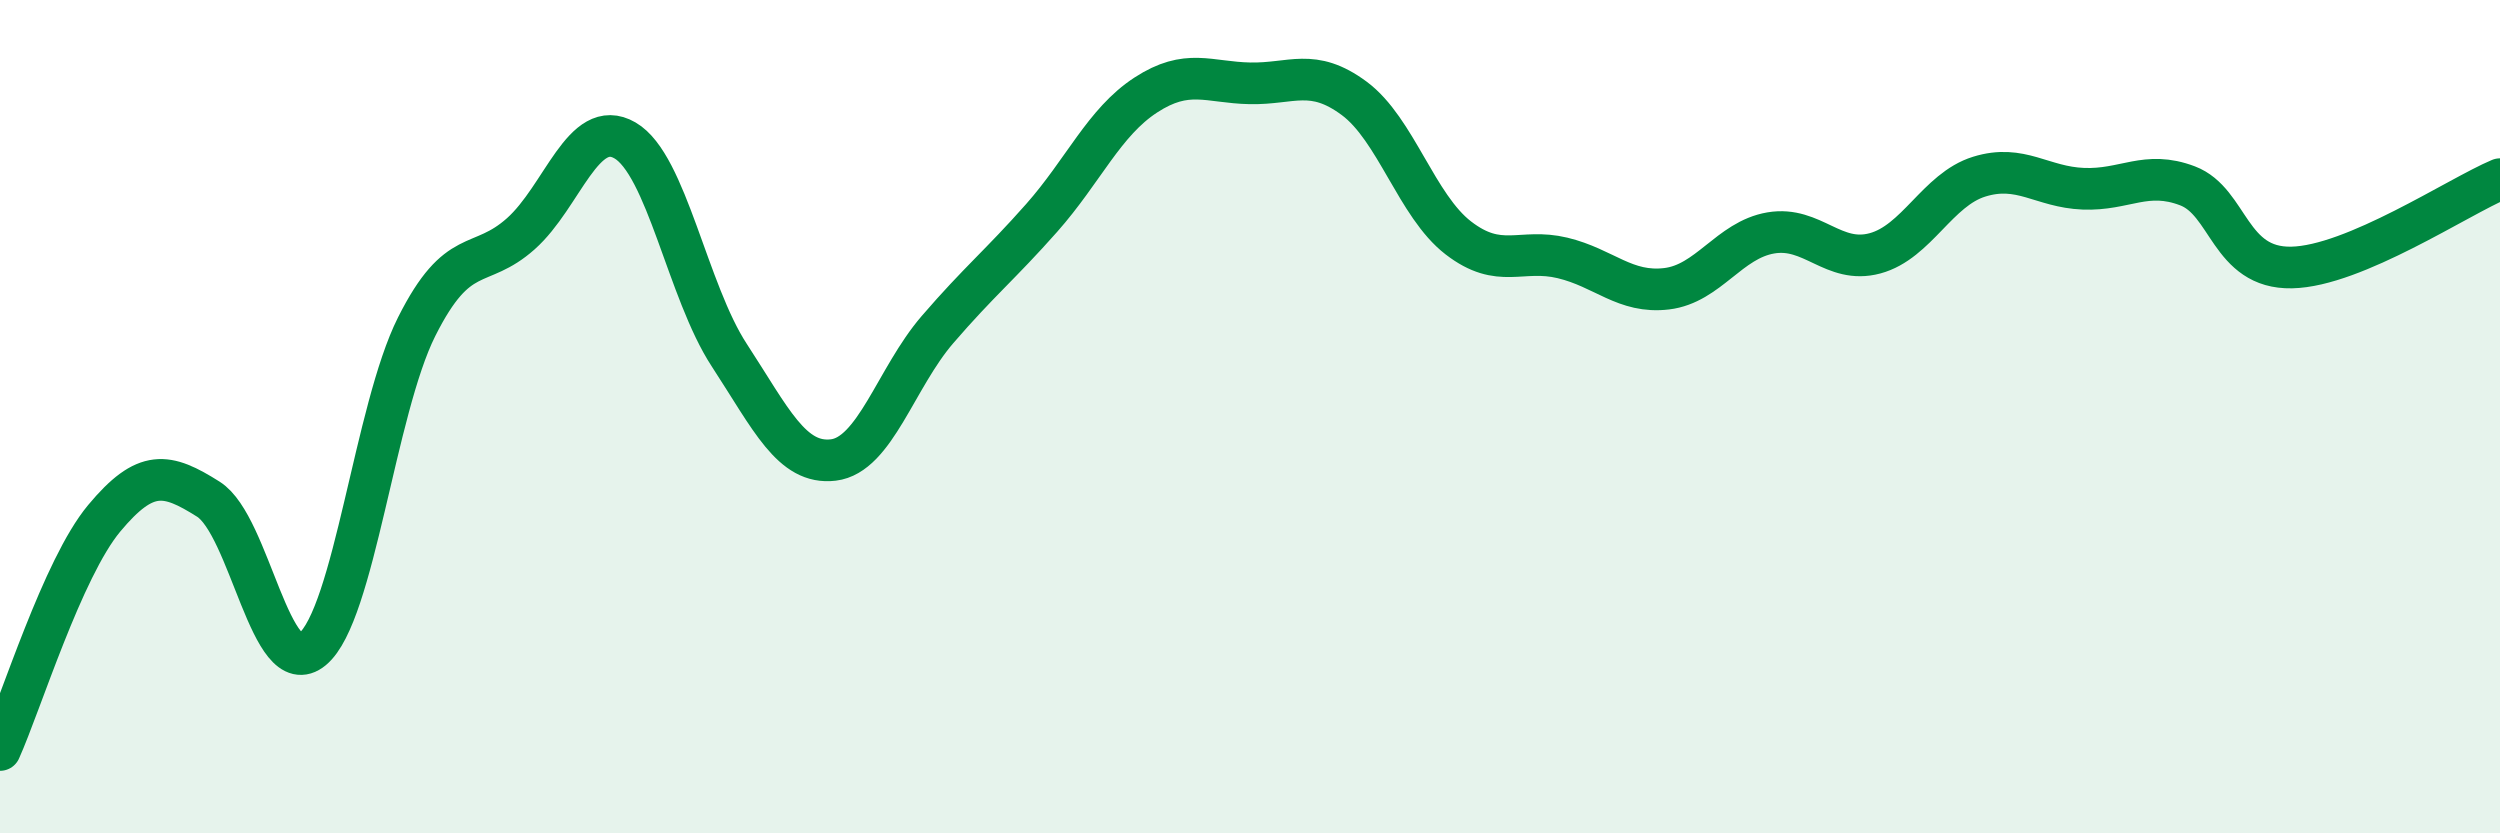
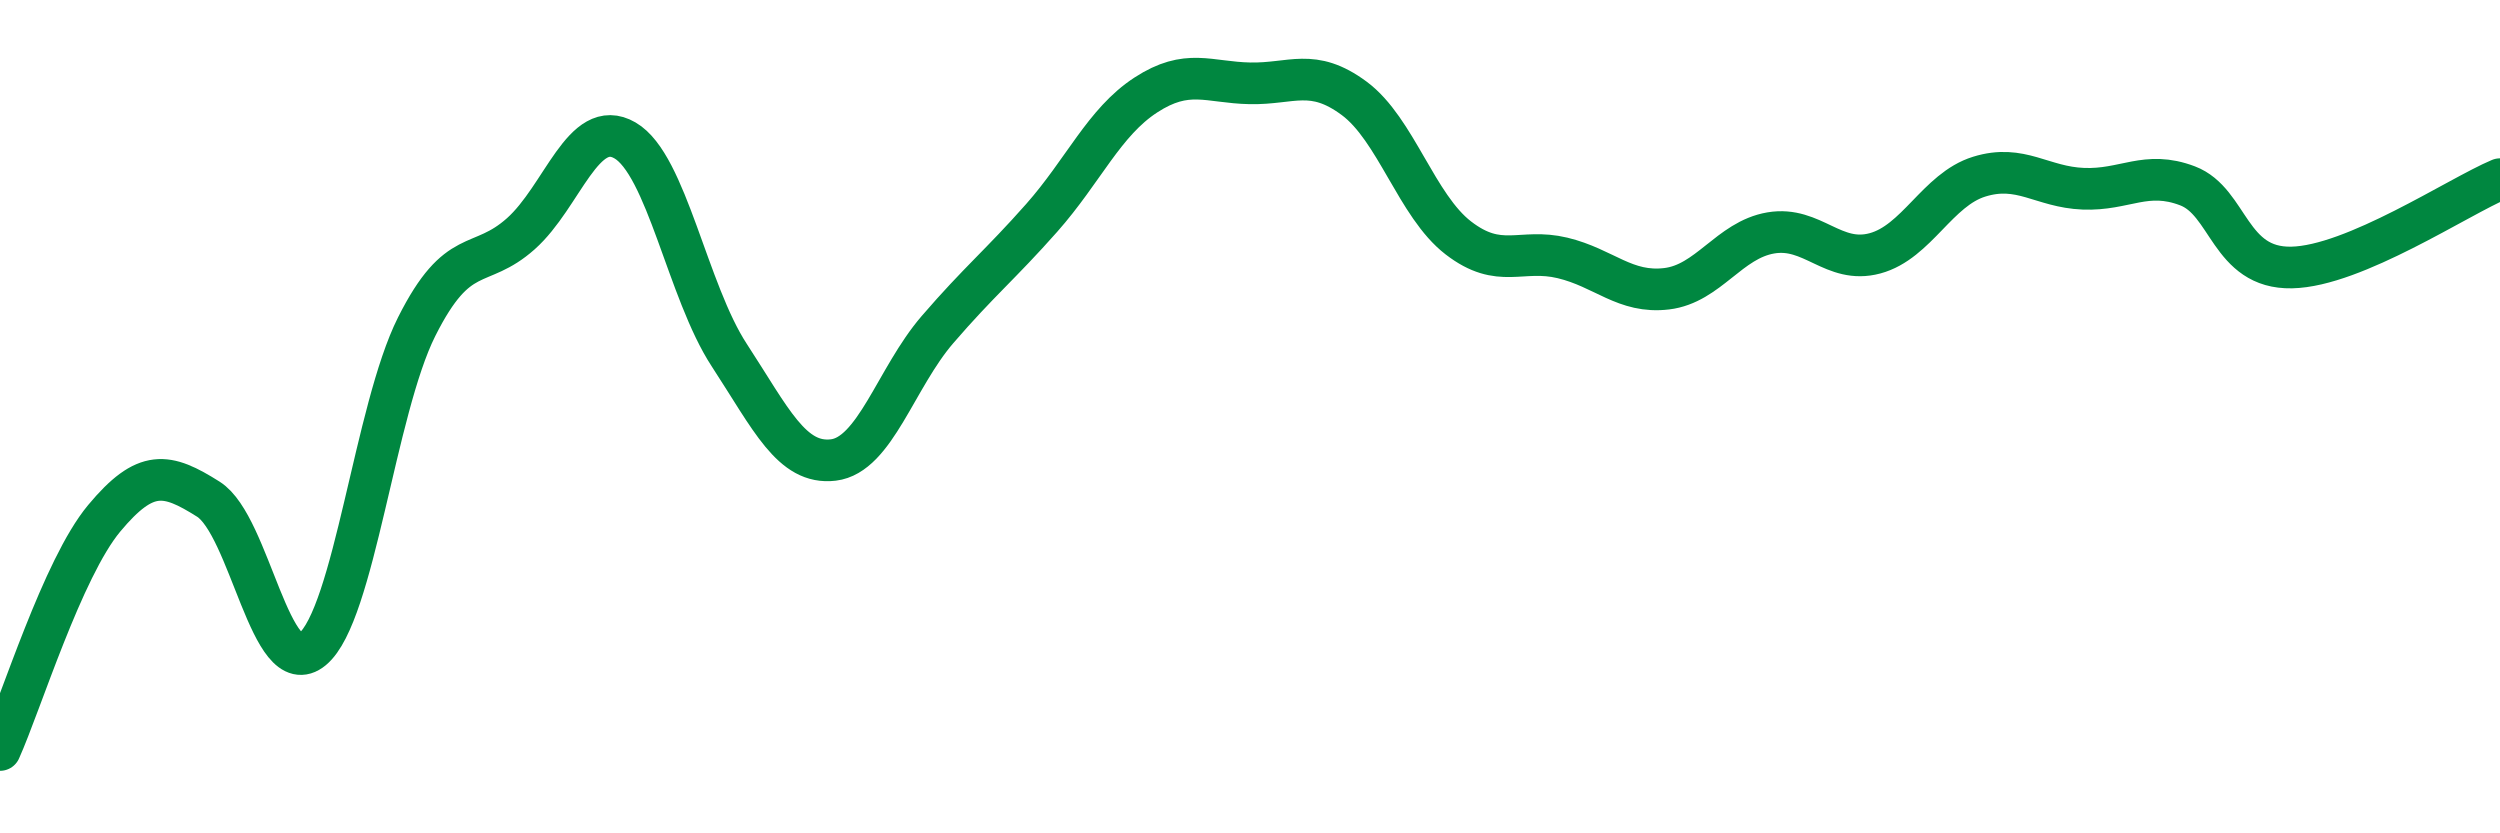
<svg xmlns="http://www.w3.org/2000/svg" width="60" height="20" viewBox="0 0 60 20">
-   <path d="M 0,18 C 0.5,16.89 1.5,13.64 2.5,12.44 C 3.5,11.24 4,11.35 5,11.98 C 6,12.61 6.5,16.41 7.5,15.58 C 8.5,14.75 9,9.83 10,7.84 C 11,5.85 11.5,6.5 12.5,5.61 C 13.5,4.72 14,2.79 15,3.37 C 16,3.95 16.5,6.99 17.5,8.52 C 18.5,10.05 19,11.16 20,11.04 C 21,10.92 21.5,9.07 22.5,7.91 C 23.5,6.75 24,6.36 25,5.23 C 26,4.1 26.5,2.93 27.5,2.28 C 28.5,1.63 29,1.98 30,2 C 31,2.02 31.5,1.62 32.5,2.36 C 33.5,3.1 34,4.94 35,5.71 C 36,6.48 36.5,5.95 37.5,6.19 C 38.5,6.43 39,7.05 40,6.93 C 41,6.81 41.5,5.76 42.5,5.59 C 43.5,5.42 44,6.35 45,6.08 C 46,5.81 46.5,4.55 47.5,4.24 C 48.5,3.93 49,4.49 50,4.53 C 51,4.57 51.5,4.08 52.5,4.46 C 53.5,4.84 53.5,6.45 55,6.42 C 56.5,6.39 59,4.72 60,4.3L60 20L0 20Z" fill="#008740" opacity="0.1" stroke-linecap="round" stroke-linejoin="round" />
  <path d="M 0,18 C 0.5,16.89 1.5,13.64 2.5,12.44 C 3.5,11.24 4,11.35 5,11.98 C 6,12.61 6.5,16.41 7.5,15.58 C 8.5,14.75 9,9.83 10,7.84 C 11,5.85 11.5,6.5 12.5,5.61 C 13.5,4.72 14,2.79 15,3.37 C 16,3.95 16.5,6.99 17.5,8.52 C 18.5,10.05 19,11.16 20,11.04 C 21,10.92 21.5,9.07 22.5,7.91 C 23.5,6.75 24,6.36 25,5.23 C 26,4.1 26.5,2.93 27.5,2.28 C 28.5,1.63 29,1.98 30,2 C 31,2.02 31.5,1.62 32.5,2.36 C 33.5,3.1 34,4.94 35,5.71 C 36,6.48 36.5,5.95 37.5,6.19 C 38.5,6.43 39,7.05 40,6.93 C 41,6.81 41.5,5.76 42.5,5.59 C 43.5,5.42 44,6.35 45,6.08 C 46,5.81 46.5,4.55 47.5,4.24 C 48.5,3.93 49,4.49 50,4.53 C 51,4.57 51.5,4.08 52.5,4.46 C 53.5,4.84 53.5,6.45 55,6.42 C 56.5,6.39 59,4.72 60,4.3" stroke="#008740" stroke-width="1" fill="none" stroke-linecap="round" stroke-linejoin="round" />
</svg>